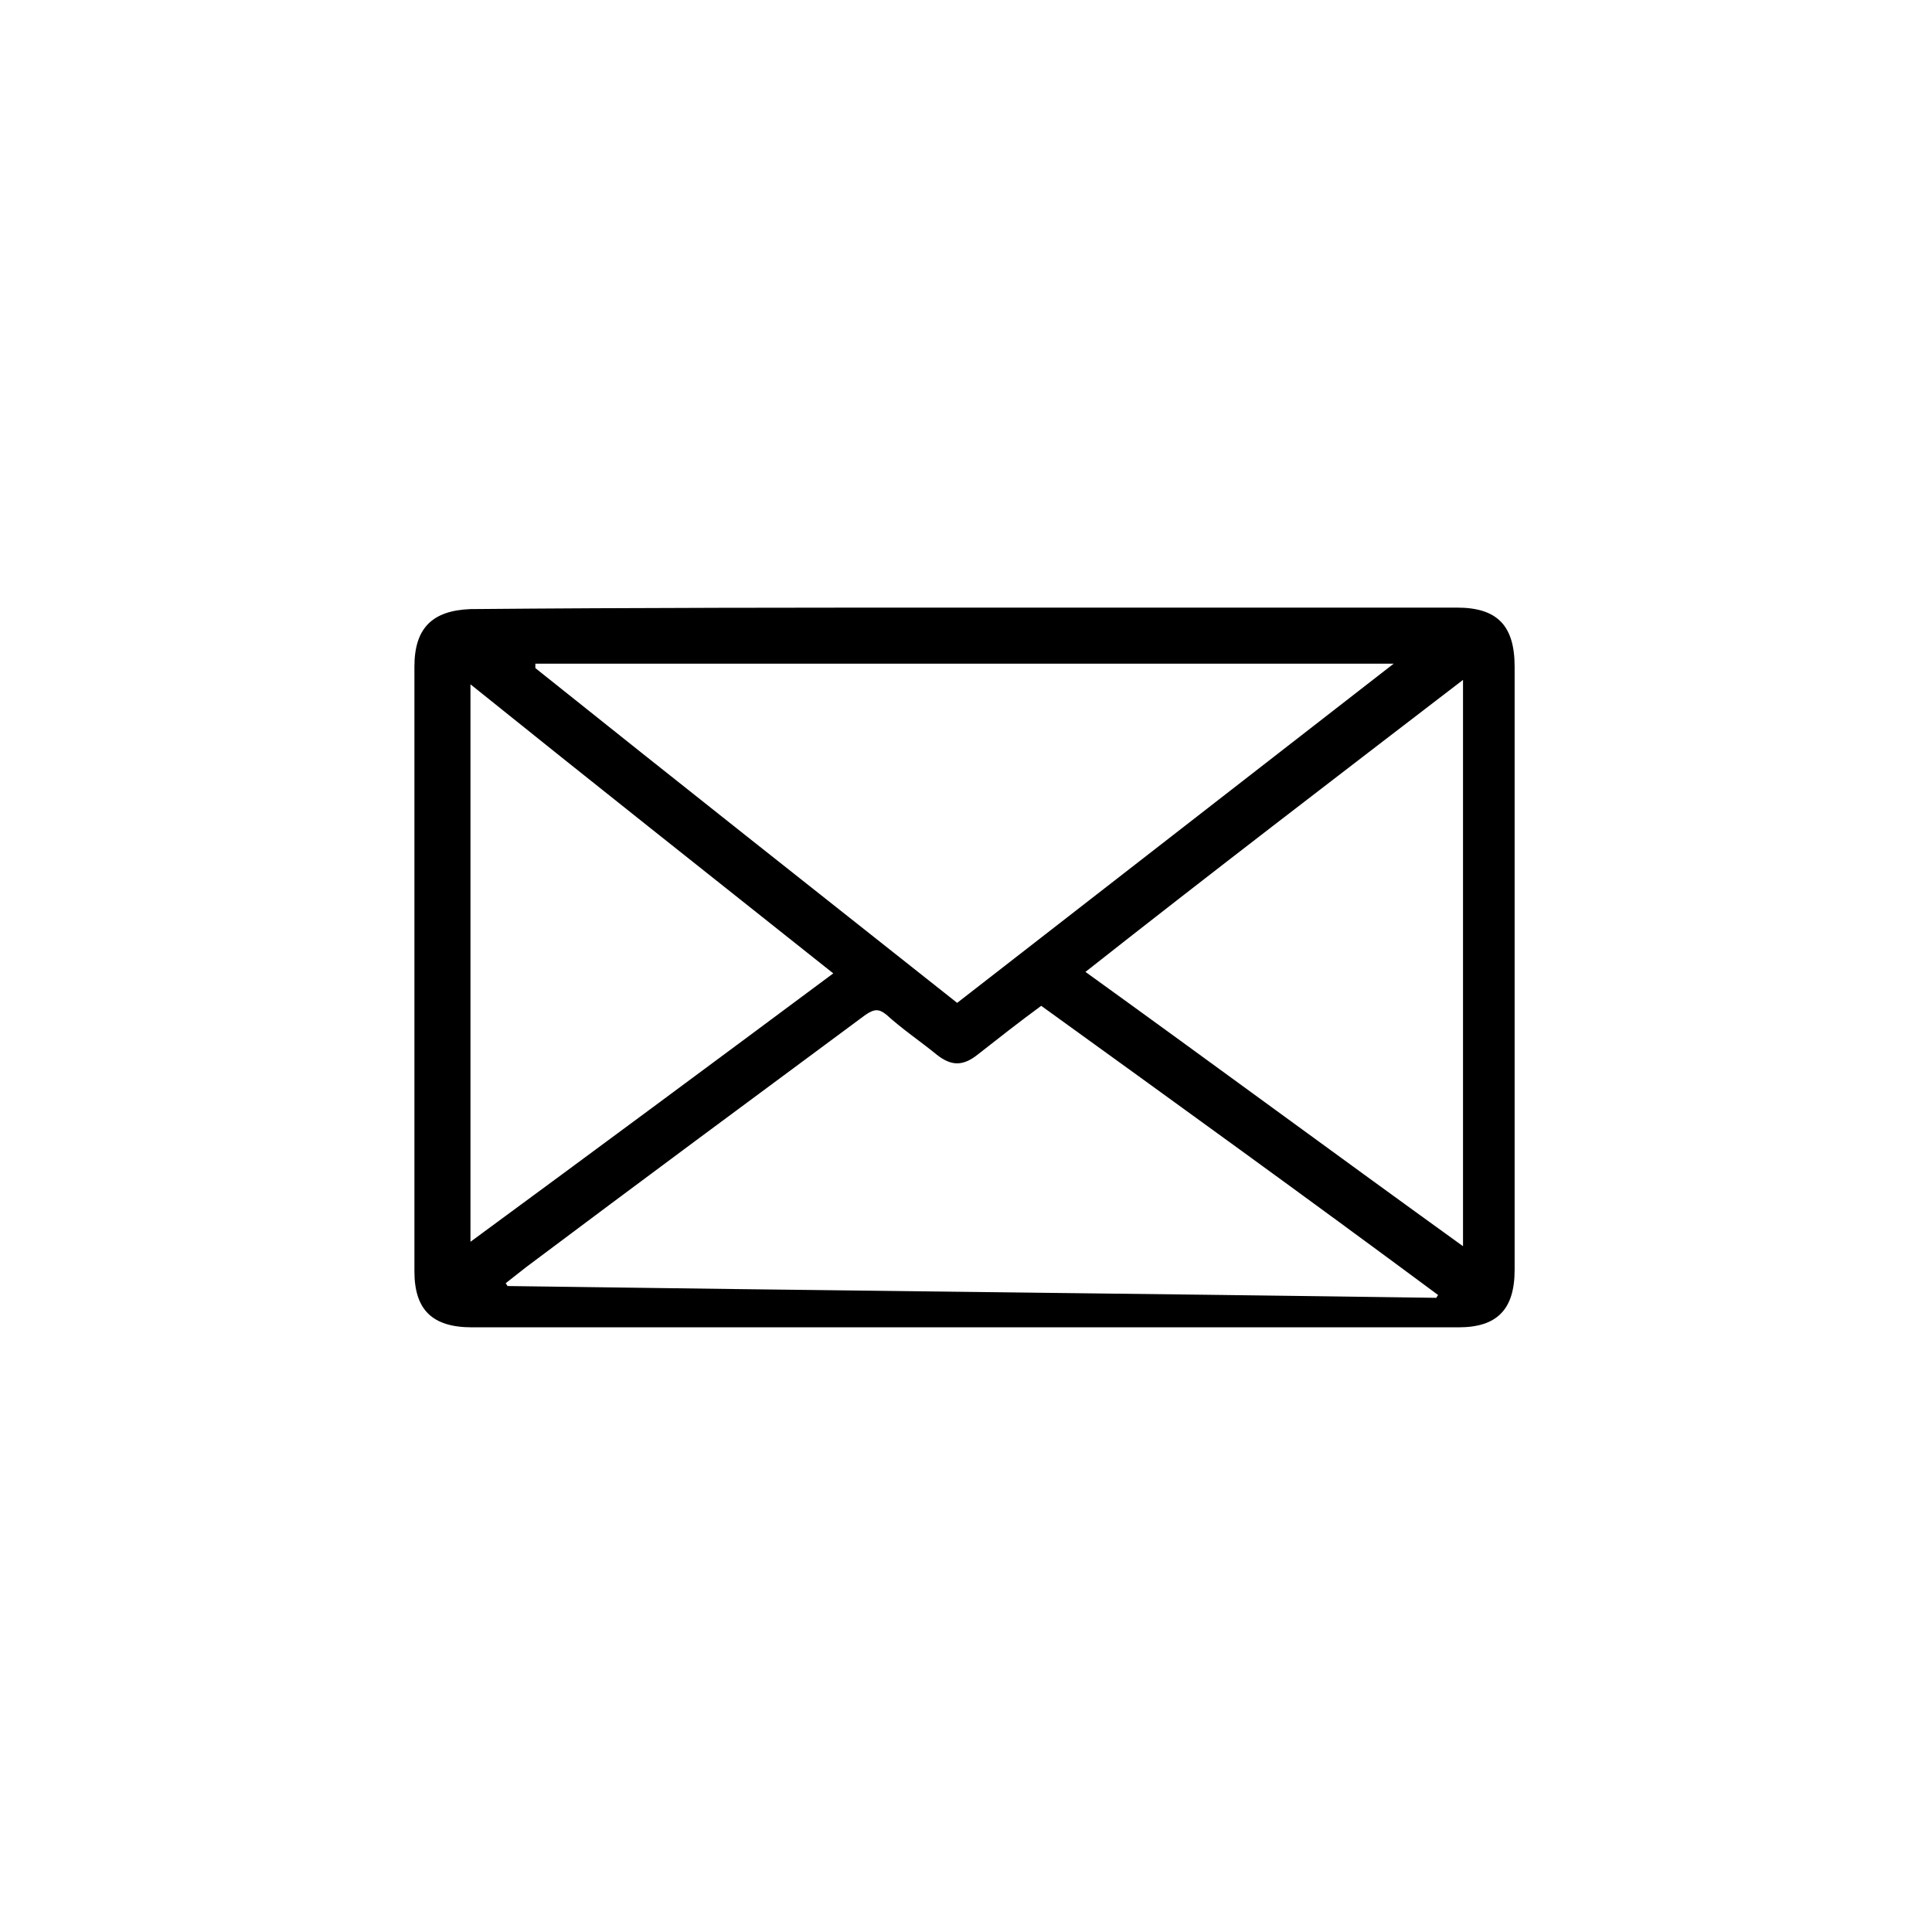
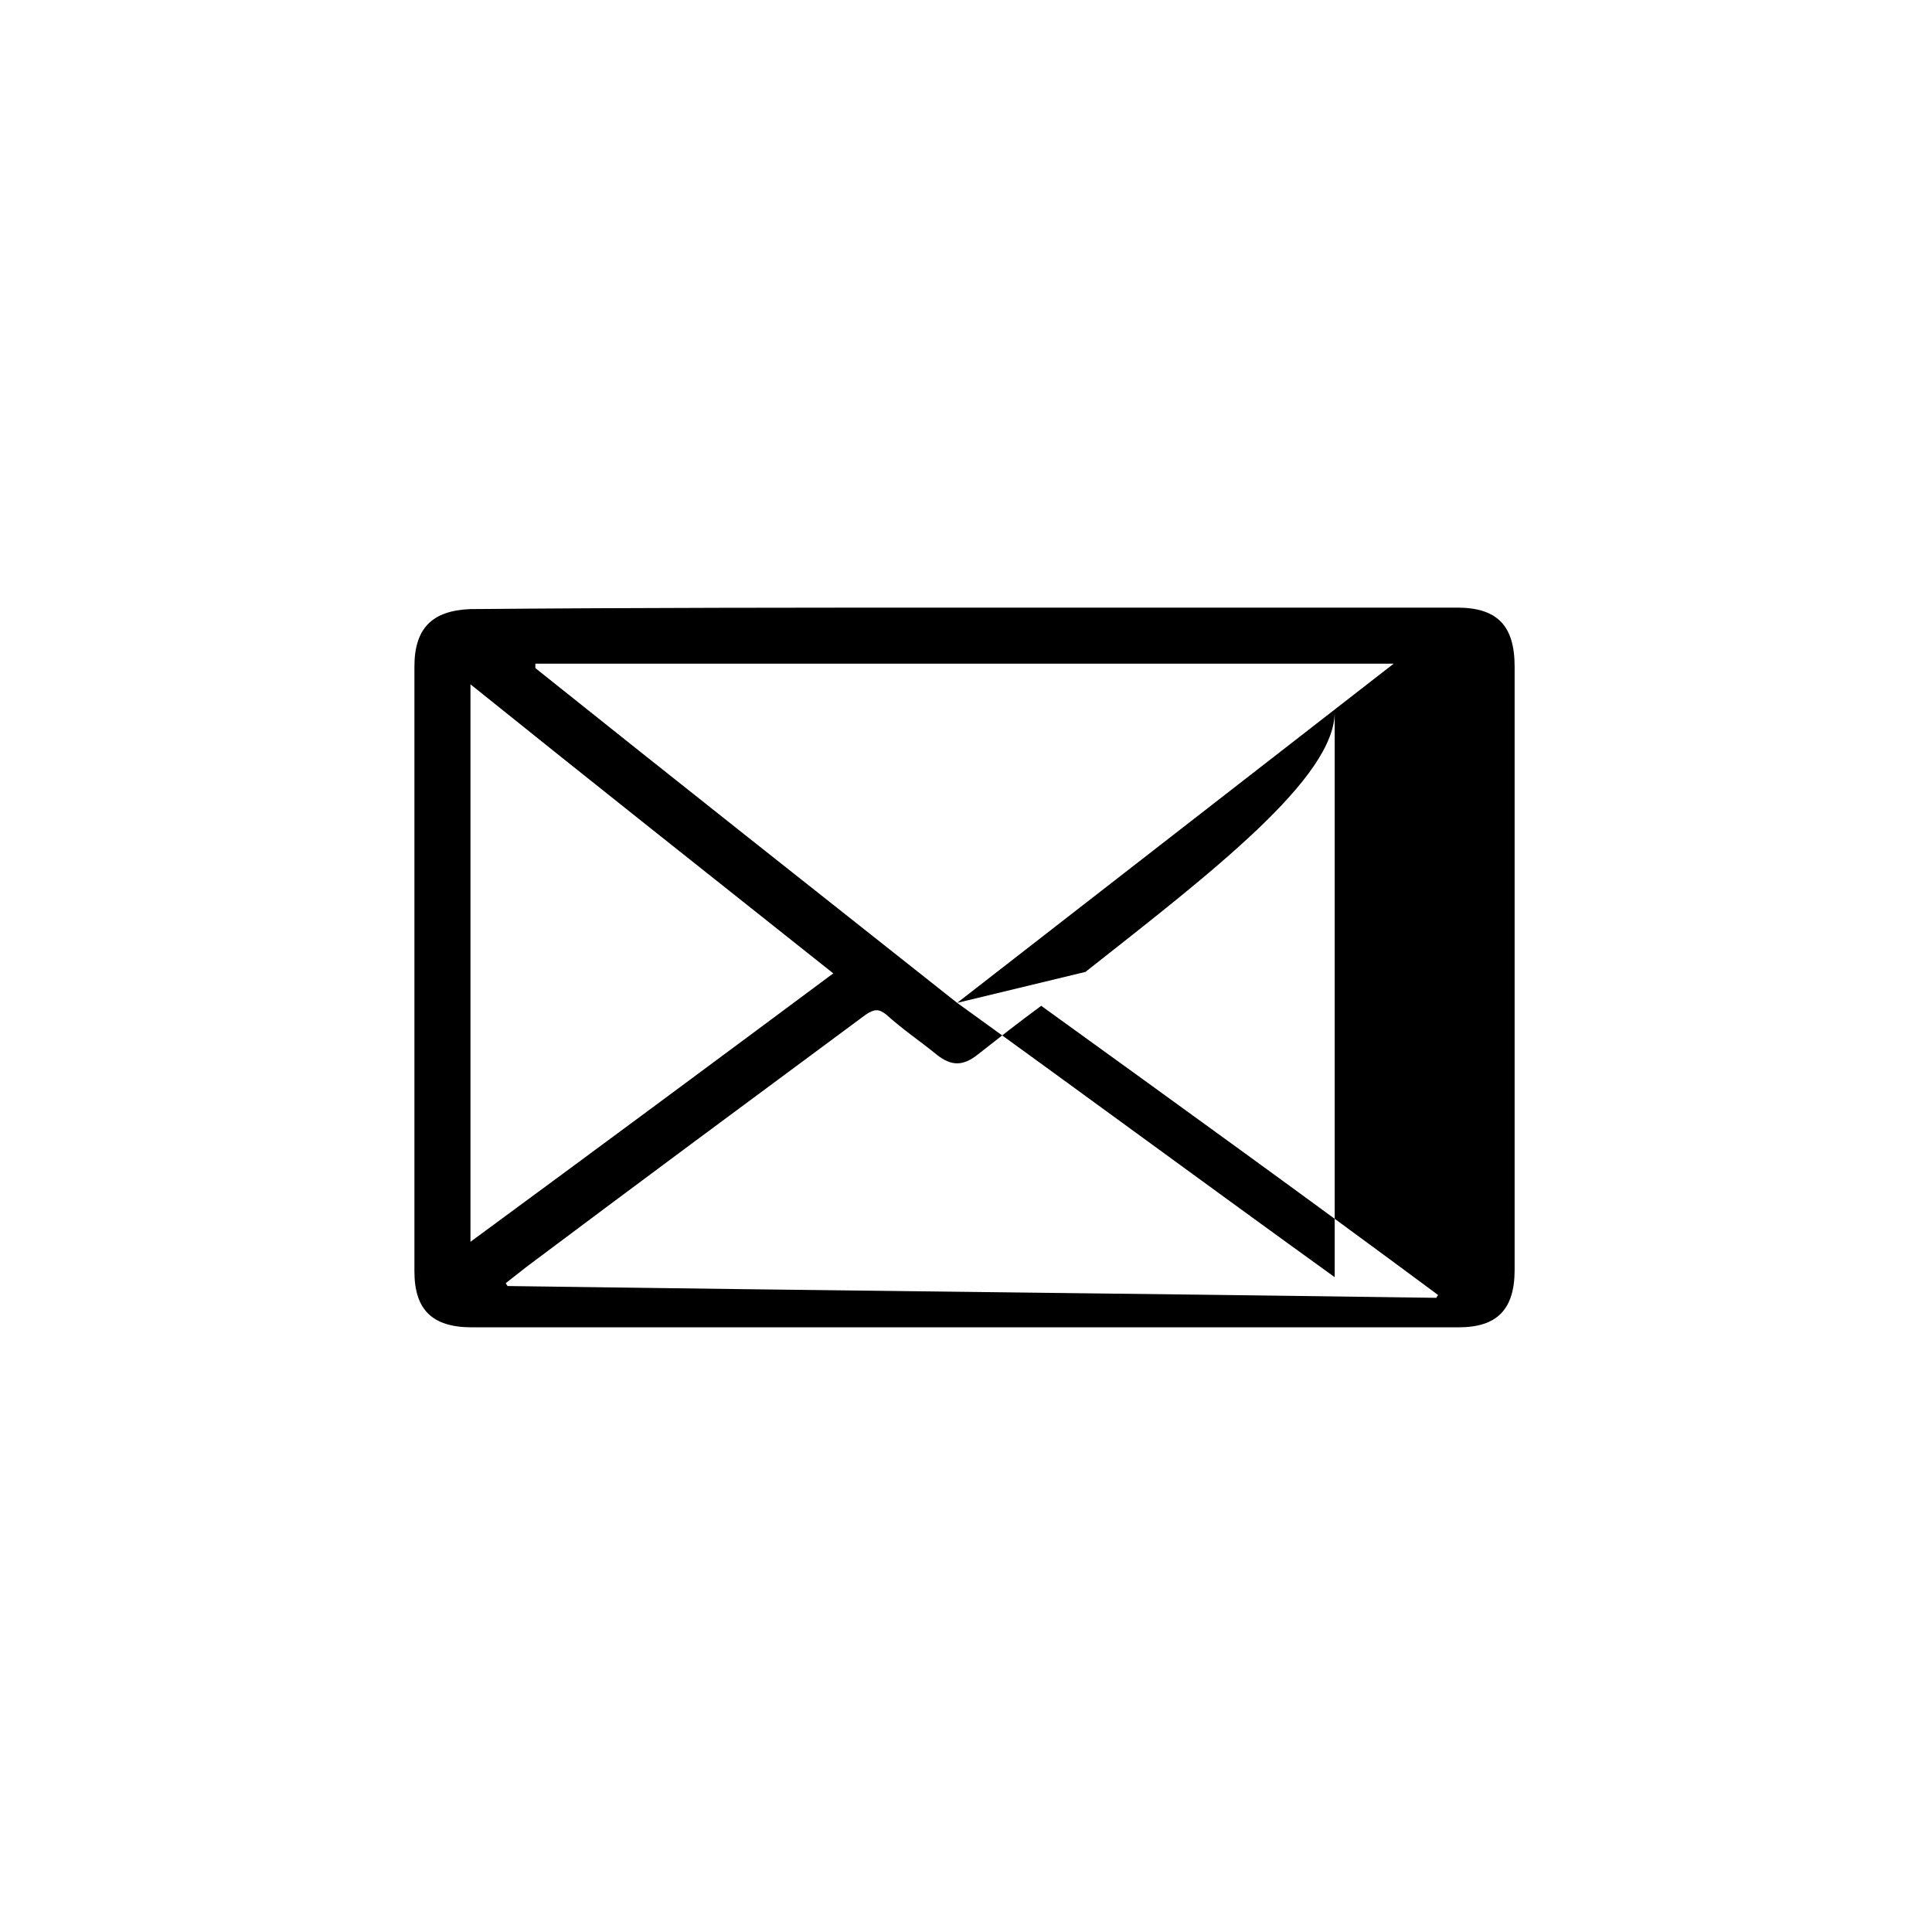
<svg xmlns="http://www.w3.org/2000/svg" version="1.1" id="Layer_1" x="0px" y="0px" viewBox="0 0 131 131" style="enable-background:new 0 0 131 131;" xml:space="preserve">
-   <path d="M65.5,41.2c11.1,0,22.2,0,33.3,0c2.7,0,3.9,1.2,3.9,4c0,13.6,0,27.2,0,40.9c0,2.7-1.2,3.9-3.8,3.9c-22.3,0-44.6,0-66.9,0  c-2.7,0-3.9-1.2-3.9-3.8c0-13.7,0-27.3,0-41c0-2.6,1.2-3.8,3.8-3.9C43.2,41.2,54.4,41.2,65.5,41.2L65.5,41.2z M70.6,68.2  c-1.5,1.1-2.9,2.2-4.3,3.3c-1,0.8-1.8,0.8-2.8,0c-1.1-0.9-2.3-1.7-3.4-2.7c-0.5-0.4-0.8-0.4-1.4,0c-7.7,5.7-15.4,11.4-23,17.1  c-0.5,0.4-0.9,0.7-1.4,1.1c0,0.1,0.1,0.1,0.1,0.2c21,0.3,42,0.5,63,0.8c0-0.1,0.1-0.1,0.1-0.2C88.6,81.2,79.6,74.7,70.6,68.2z   M64.9,68c9.9-7.7,19.7-15.3,29.6-23c-19.5,0-38.8,0-58.2,0c0,0.1,0,0.2,0,0.3C45.8,52.9,55.3,60.4,64.9,68z M73.6,65.9  c8.6,6.2,17,12.4,25.6,18.6c0-12.9,0-25.6,0-38.4C90.6,52.7,82.1,59.2,73.6,65.9z M56.5,66c-8.3-6.6-16.4-13-24.6-19.6  c0,12.7,0,25.2,0,37.8C40.2,78.1,48.3,72.1,56.5,66z" />
+   <path d="M65.5,41.2c11.1,0,22.2,0,33.3,0c2.7,0,3.9,1.2,3.9,4c0,13.6,0,27.2,0,40.9c0,2.7-1.2,3.9-3.8,3.9c-22.3,0-44.6,0-66.9,0  c-2.7,0-3.9-1.2-3.9-3.8c0-13.7,0-27.3,0-41c0-2.6,1.2-3.8,3.8-3.9C43.2,41.2,54.4,41.2,65.5,41.2L65.5,41.2z M70.6,68.2  c-1.5,1.1-2.9,2.2-4.3,3.3c-1,0.8-1.8,0.8-2.8,0c-1.1-0.9-2.3-1.7-3.4-2.7c-0.5-0.4-0.8-0.4-1.4,0c-7.7,5.7-15.4,11.4-23,17.1  c-0.5,0.4-0.9,0.7-1.4,1.1c0,0.1,0.1,0.1,0.1,0.2c21,0.3,42,0.5,63,0.8c0-0.1,0.1-0.1,0.1-0.2C88.6,81.2,79.6,74.7,70.6,68.2z   M64.9,68c9.9-7.7,19.7-15.3,29.6-23c-19.5,0-38.8,0-58.2,0c0,0.1,0,0.2,0,0.3C45.8,52.9,55.3,60.4,64.9,68z c8.6,6.2,17,12.4,25.6,18.6c0-12.9,0-25.6,0-38.4C90.6,52.7,82.1,59.2,73.6,65.9z M56.5,66c-8.3-6.6-16.4-13-24.6-19.6  c0,12.7,0,25.2,0,37.8C40.2,78.1,48.3,72.1,56.5,66z" />
</svg>